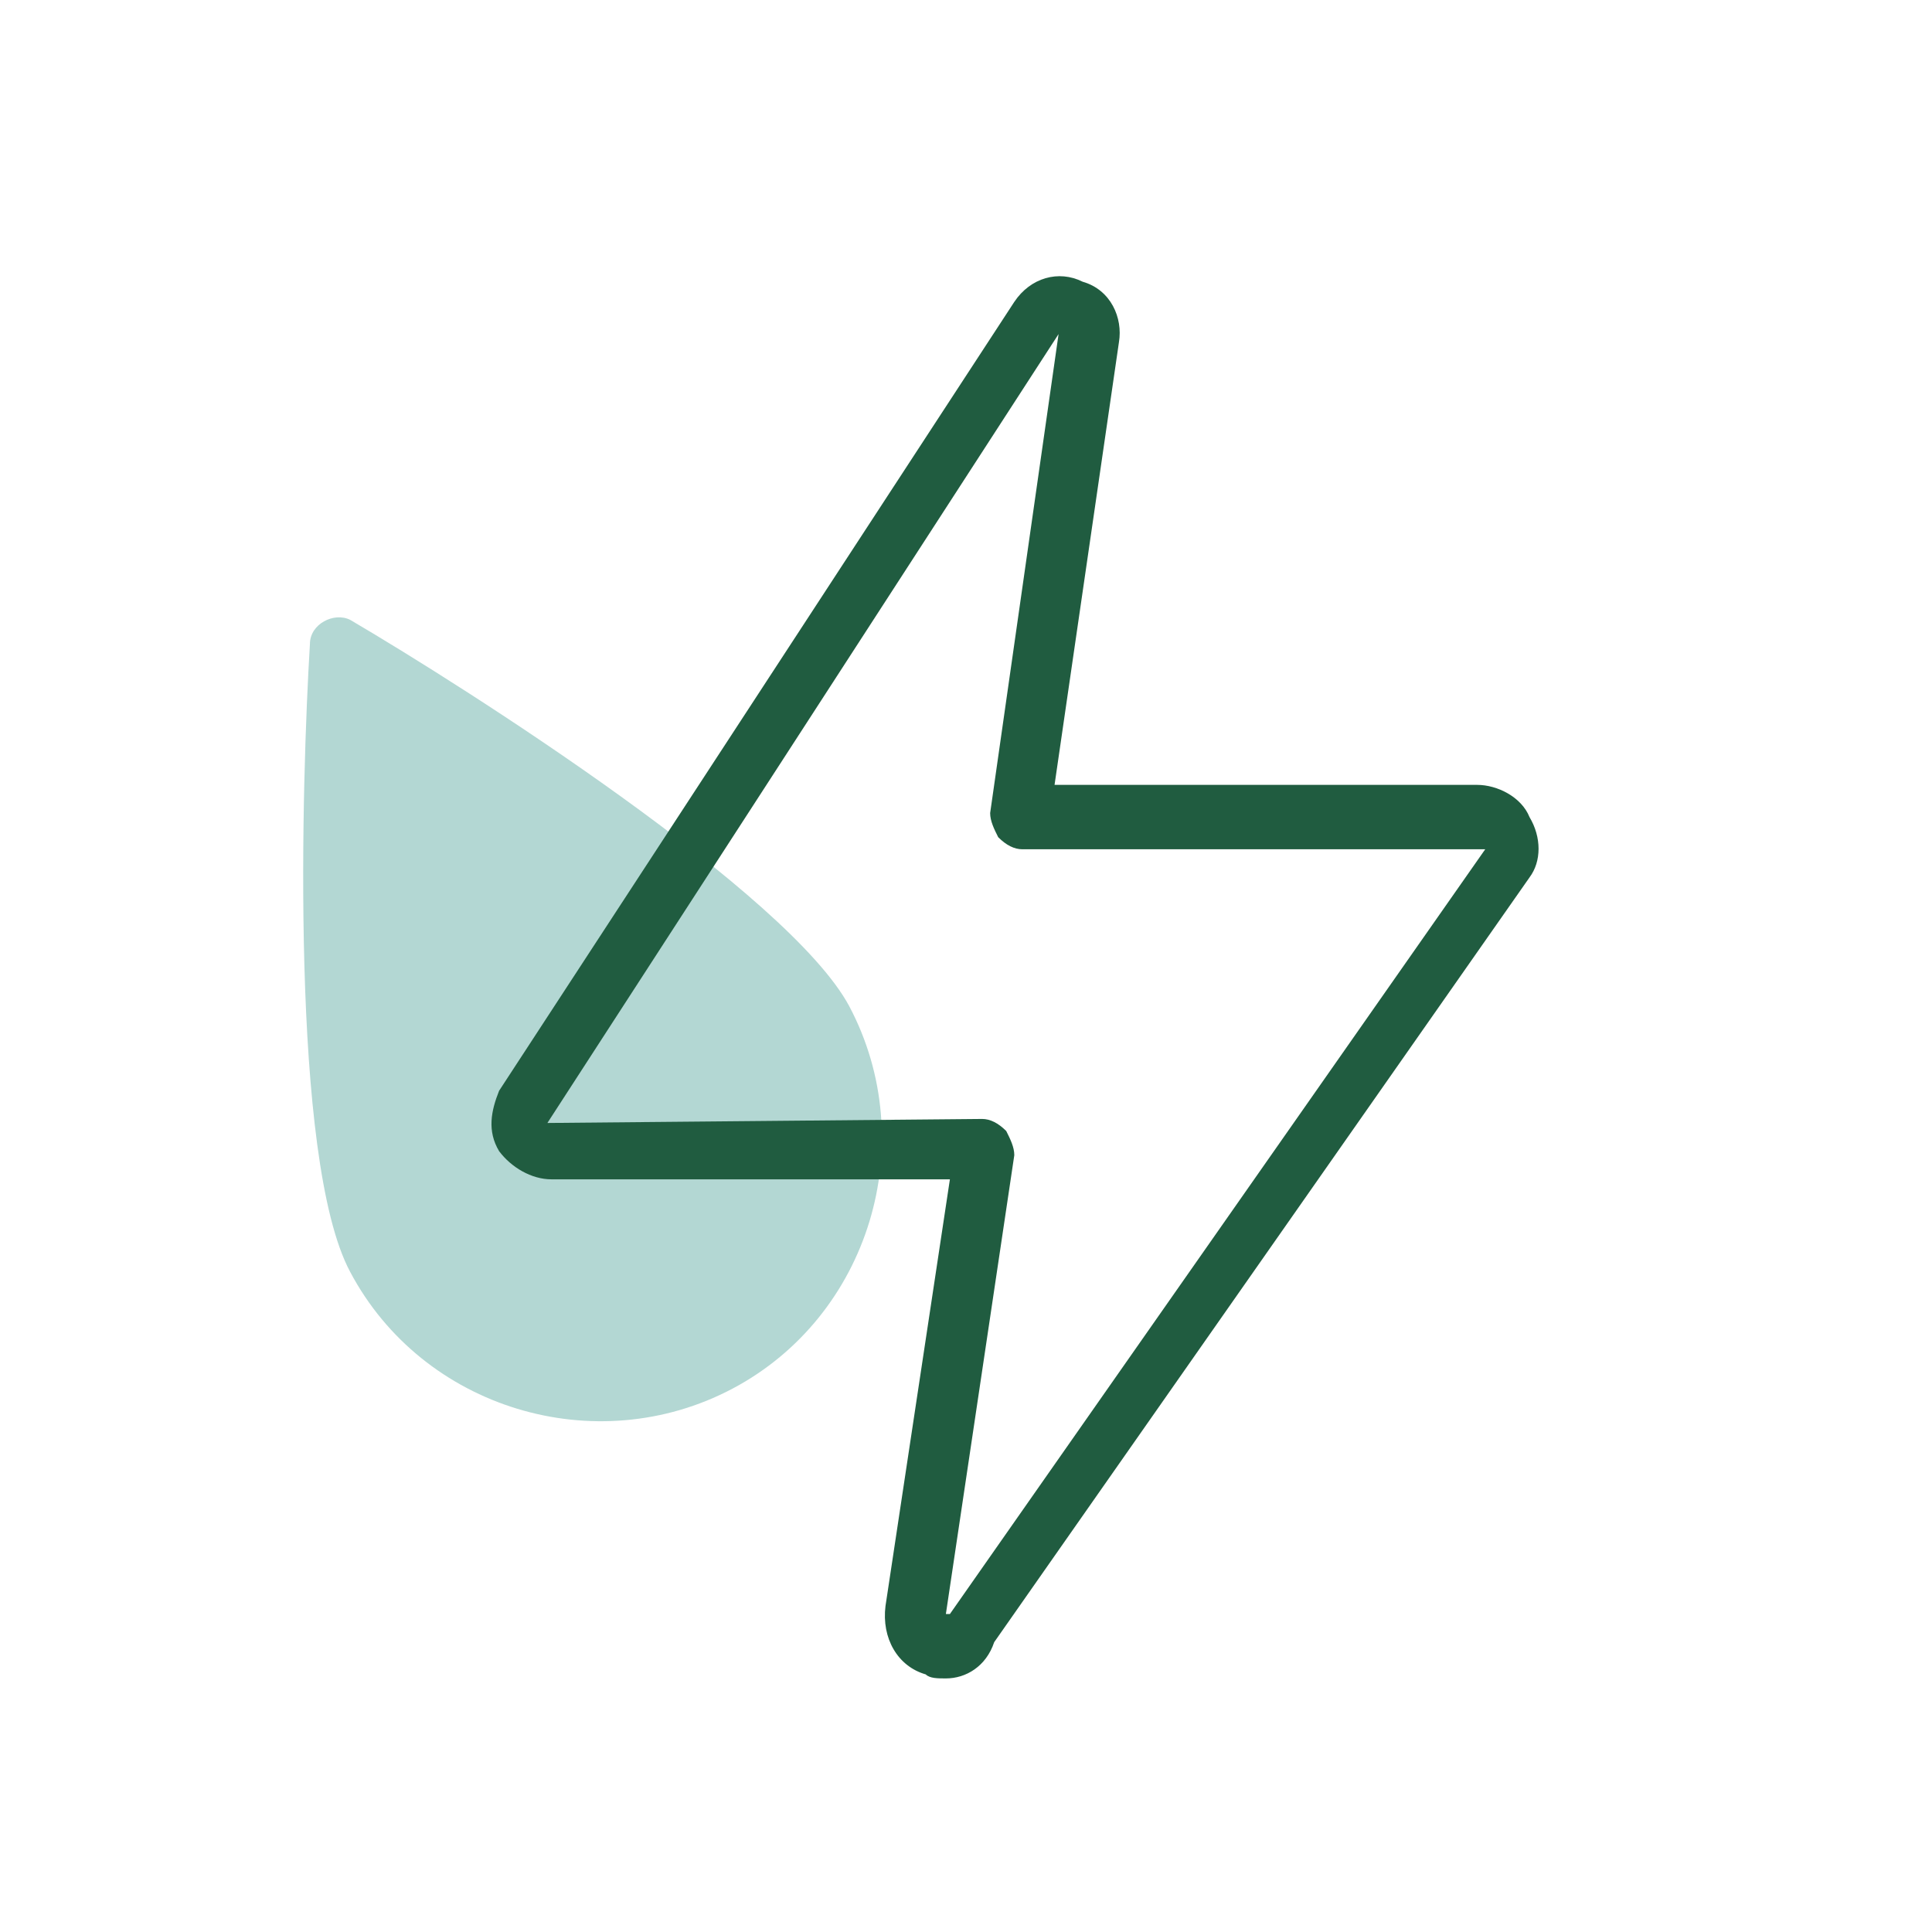
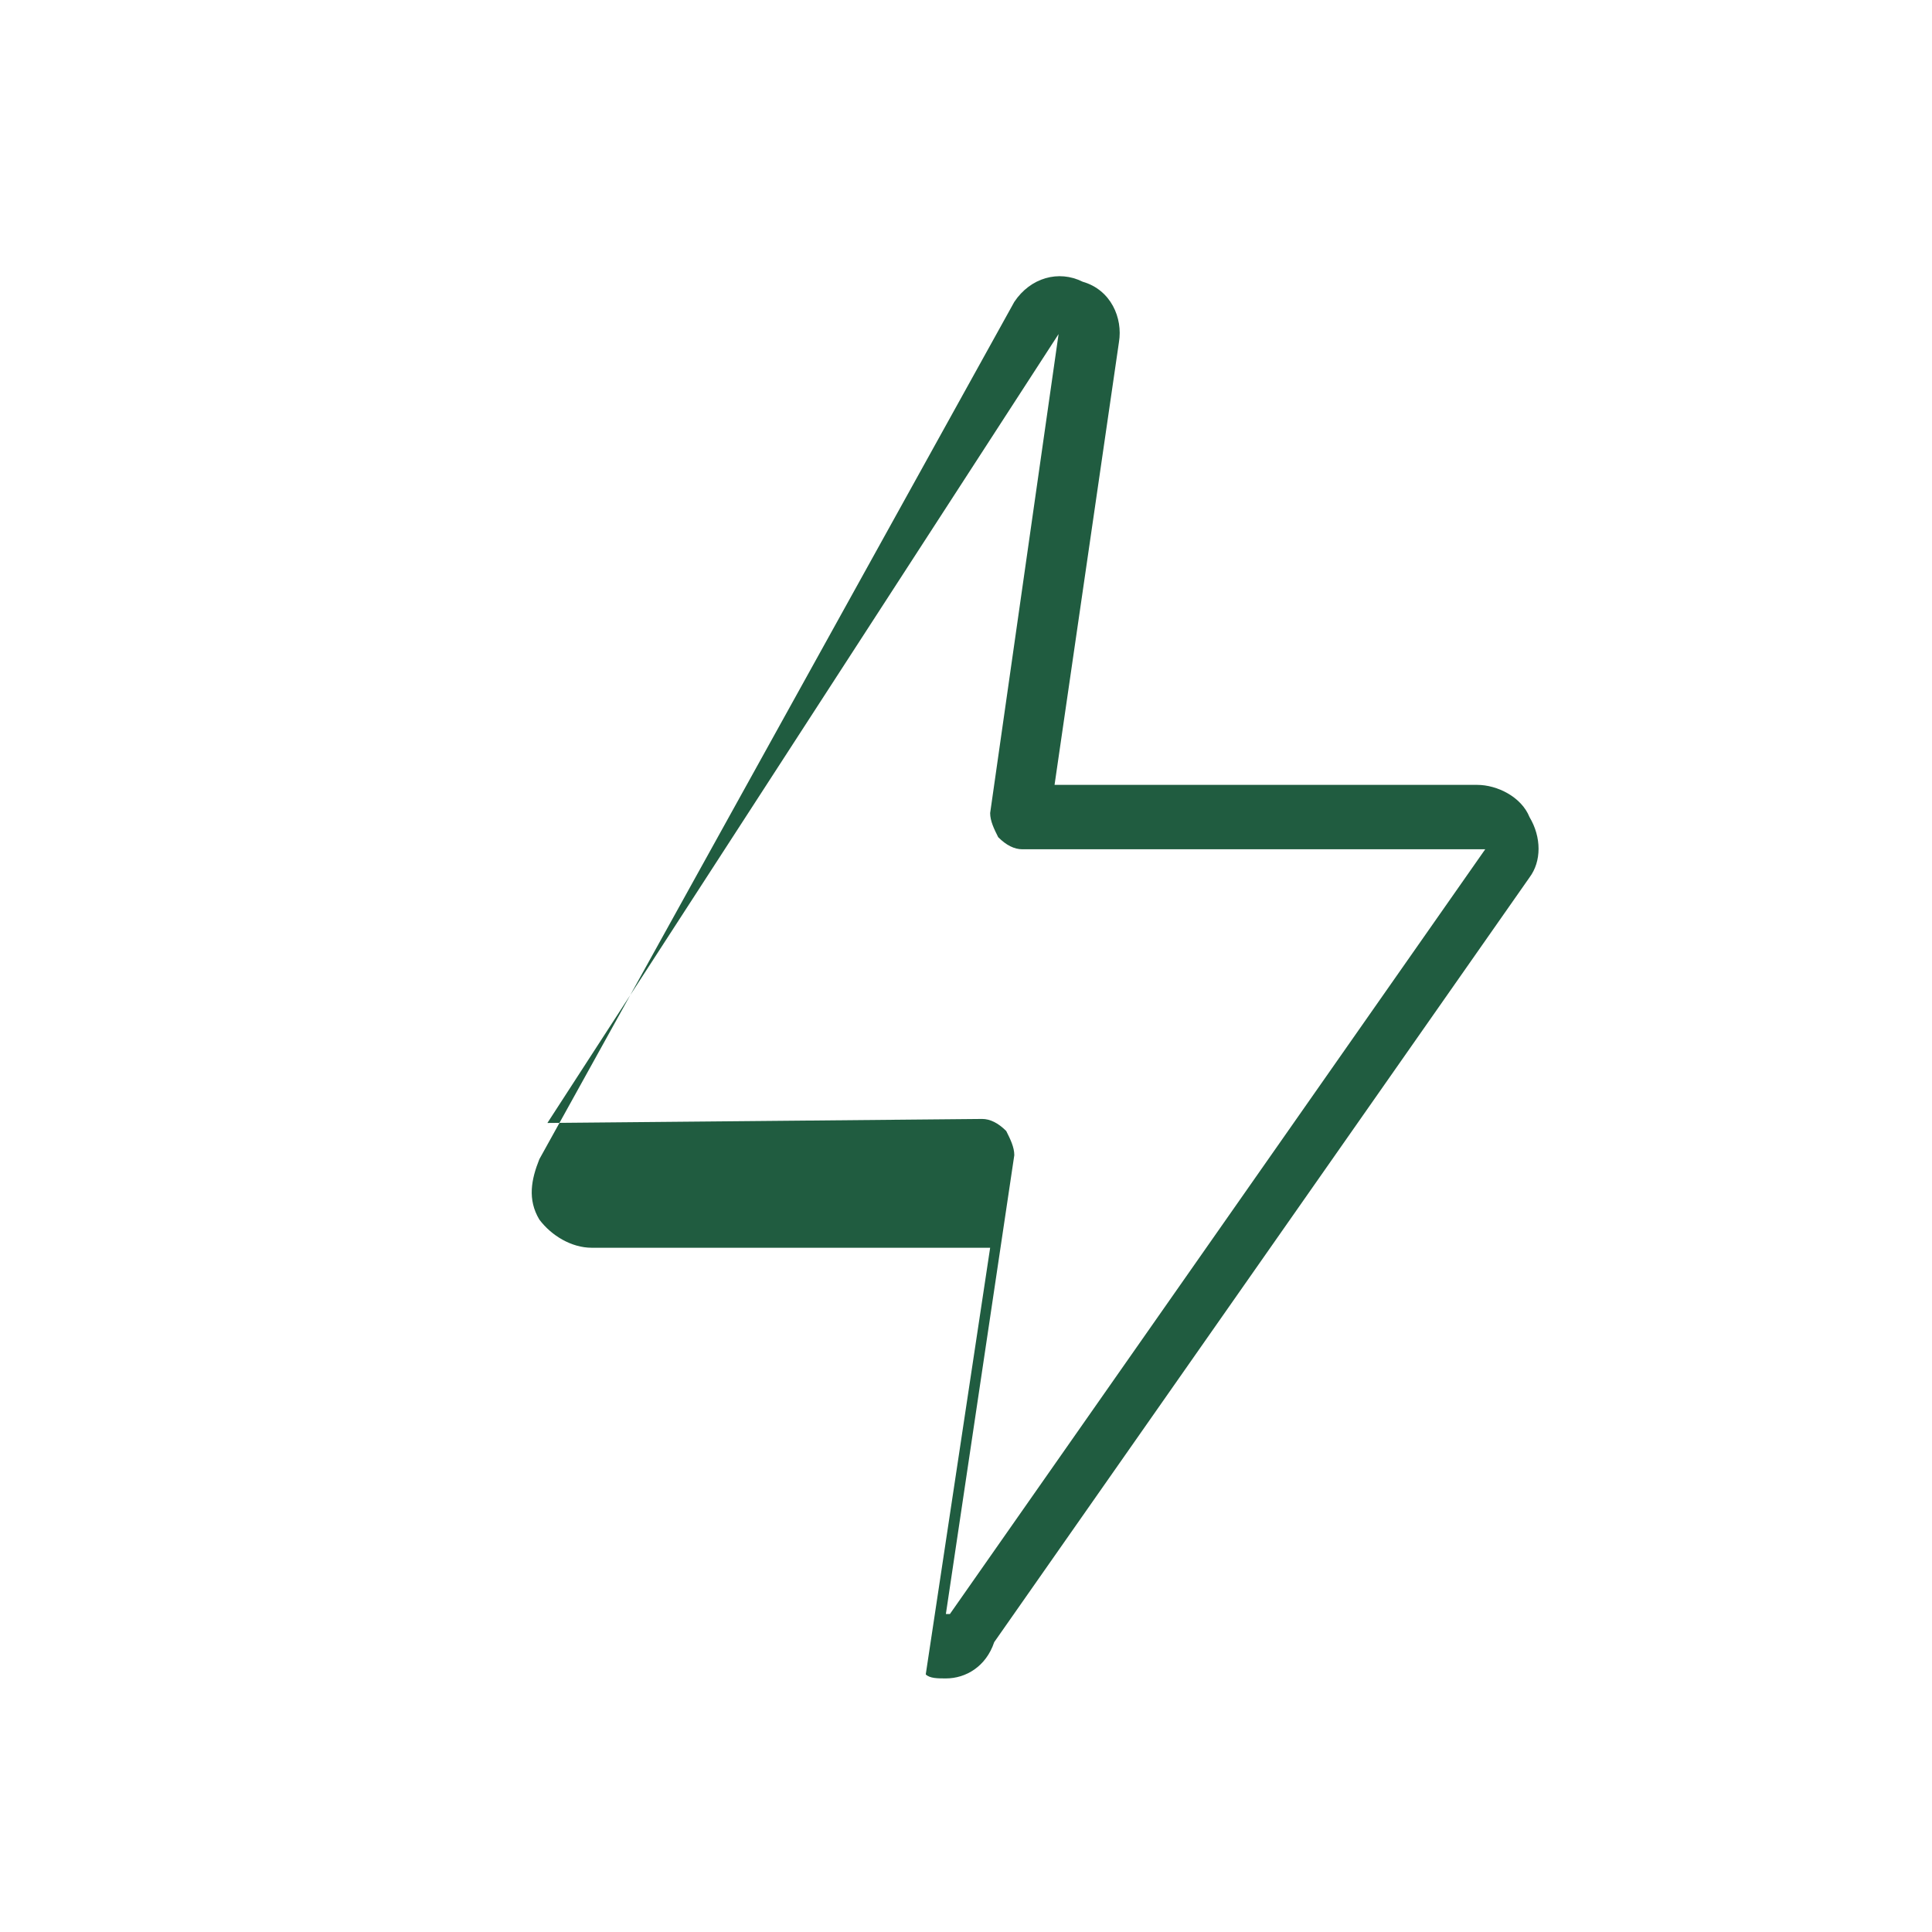
<svg xmlns="http://www.w3.org/2000/svg" version="1.1" id="Layer_5" x="0px" y="0px" viewBox="0 0 48 48" style="enable-background:new 0 0 48 48;" xml:space="preserve">
  <style type="text/css">
  .st0{fill:#B3D7D3;}
  .st1{fill:#205C40;}
</style>
-   <path class="st0" d="M21.1,25c1.8,3.4,0.5,7.7-2.9,9.5s-7.7,0.5-9.5-2.9c-1.5-2.8-1.2-12.3-1-15.6c0-0.5,0.6-0.8,1-0.6   C11.6,17.1,19.6,22.2,21.1,25z" />
  <g>
-     <path class="st1" d="M23.5,41.7c-0.2,0-0.4,0-0.5-0.1c-0.7-0.2-1.1-0.9-1-1.7l1.6-10.6h-9.9c-0.5,0-1-0.3-1.3-0.7     c-0.3-0.5-0.2-1,0-1.5L25.2,7.5c0.4-0.6,1.1-0.8,1.7-0.5c0.7,0.2,1,0.9,0.9,1.5l-1.6,11h10.5c0.5,0,1.1,0.3,1.3,0.8     c0.3,0.5,0.3,1.1,0,1.5l-13.3,19C24.5,41.4,24,41.7,23.5,41.7z M24.4,27.8c0.2,0,0.4,0.1,0.6,0.3c0.1,0.2,0.2,0.4,0.2,0.6     l-1.7,11.4c0,0,0.1,0,0.1,0l13.3-19l-0.1,0H25.4c-0.2,0-0.4-0.1-0.6-0.3c-0.1-0.2-0.2-0.4-0.2-0.6l1.7-11.9L13.6,27.9L24.4,27.8z" />
+     <path class="st1" d="M23.5,41.7c-0.2,0-0.4,0-0.5-0.1l1.6-10.6h-9.9c-0.5,0-1-0.3-1.3-0.7     c-0.3-0.5-0.2-1,0-1.5L25.2,7.5c0.4-0.6,1.1-0.8,1.7-0.5c0.7,0.2,1,0.9,0.9,1.5l-1.6,11h10.5c0.5,0,1.1,0.3,1.3,0.8     c0.3,0.5,0.3,1.1,0,1.5l-13.3,19C24.5,41.4,24,41.7,23.5,41.7z M24.4,27.8c0.2,0,0.4,0.1,0.6,0.3c0.1,0.2,0.2,0.4,0.2,0.6     l-1.7,11.4c0,0,0.1,0,0.1,0l13.3-19l-0.1,0H25.4c-0.2,0-0.4-0.1-0.6-0.3c-0.1-0.2-0.2-0.4-0.2-0.6l1.7-11.9L13.6,27.9L24.4,27.8z" />
  </g>
</svg>